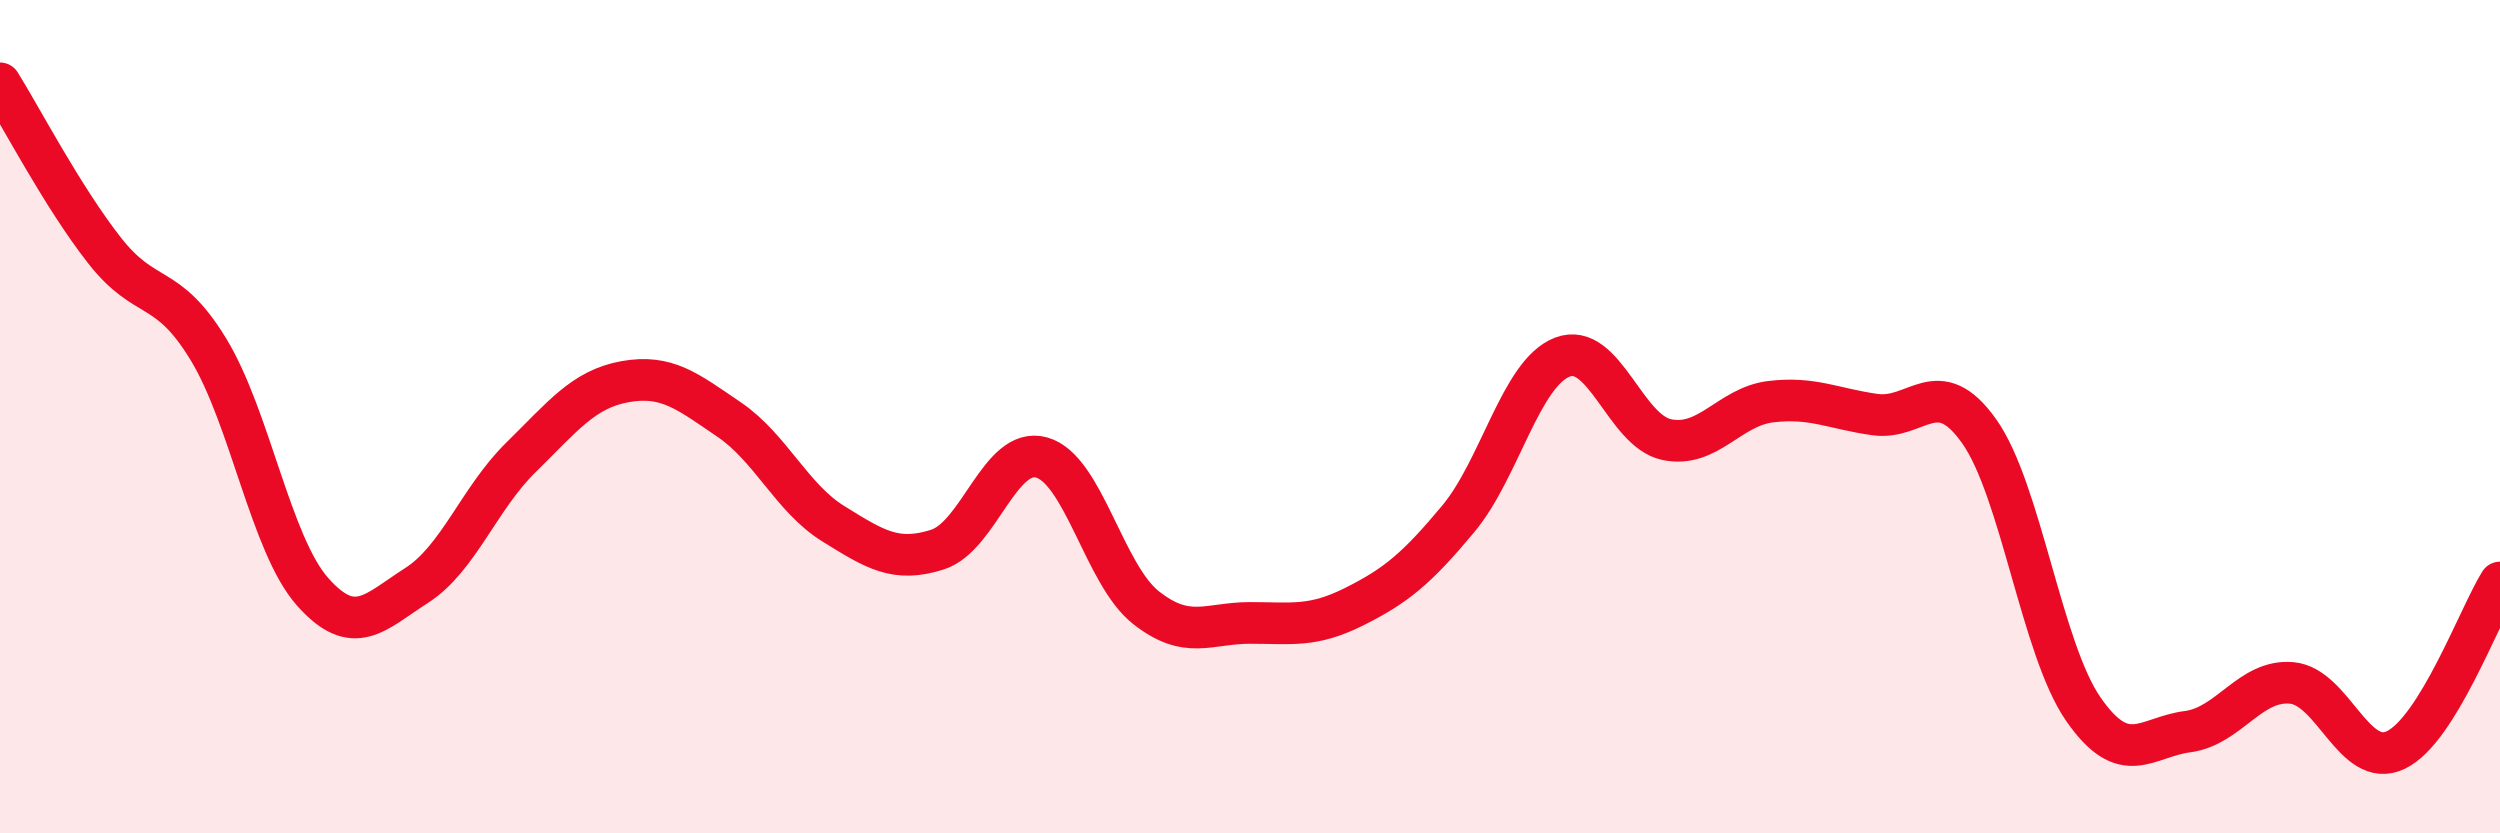
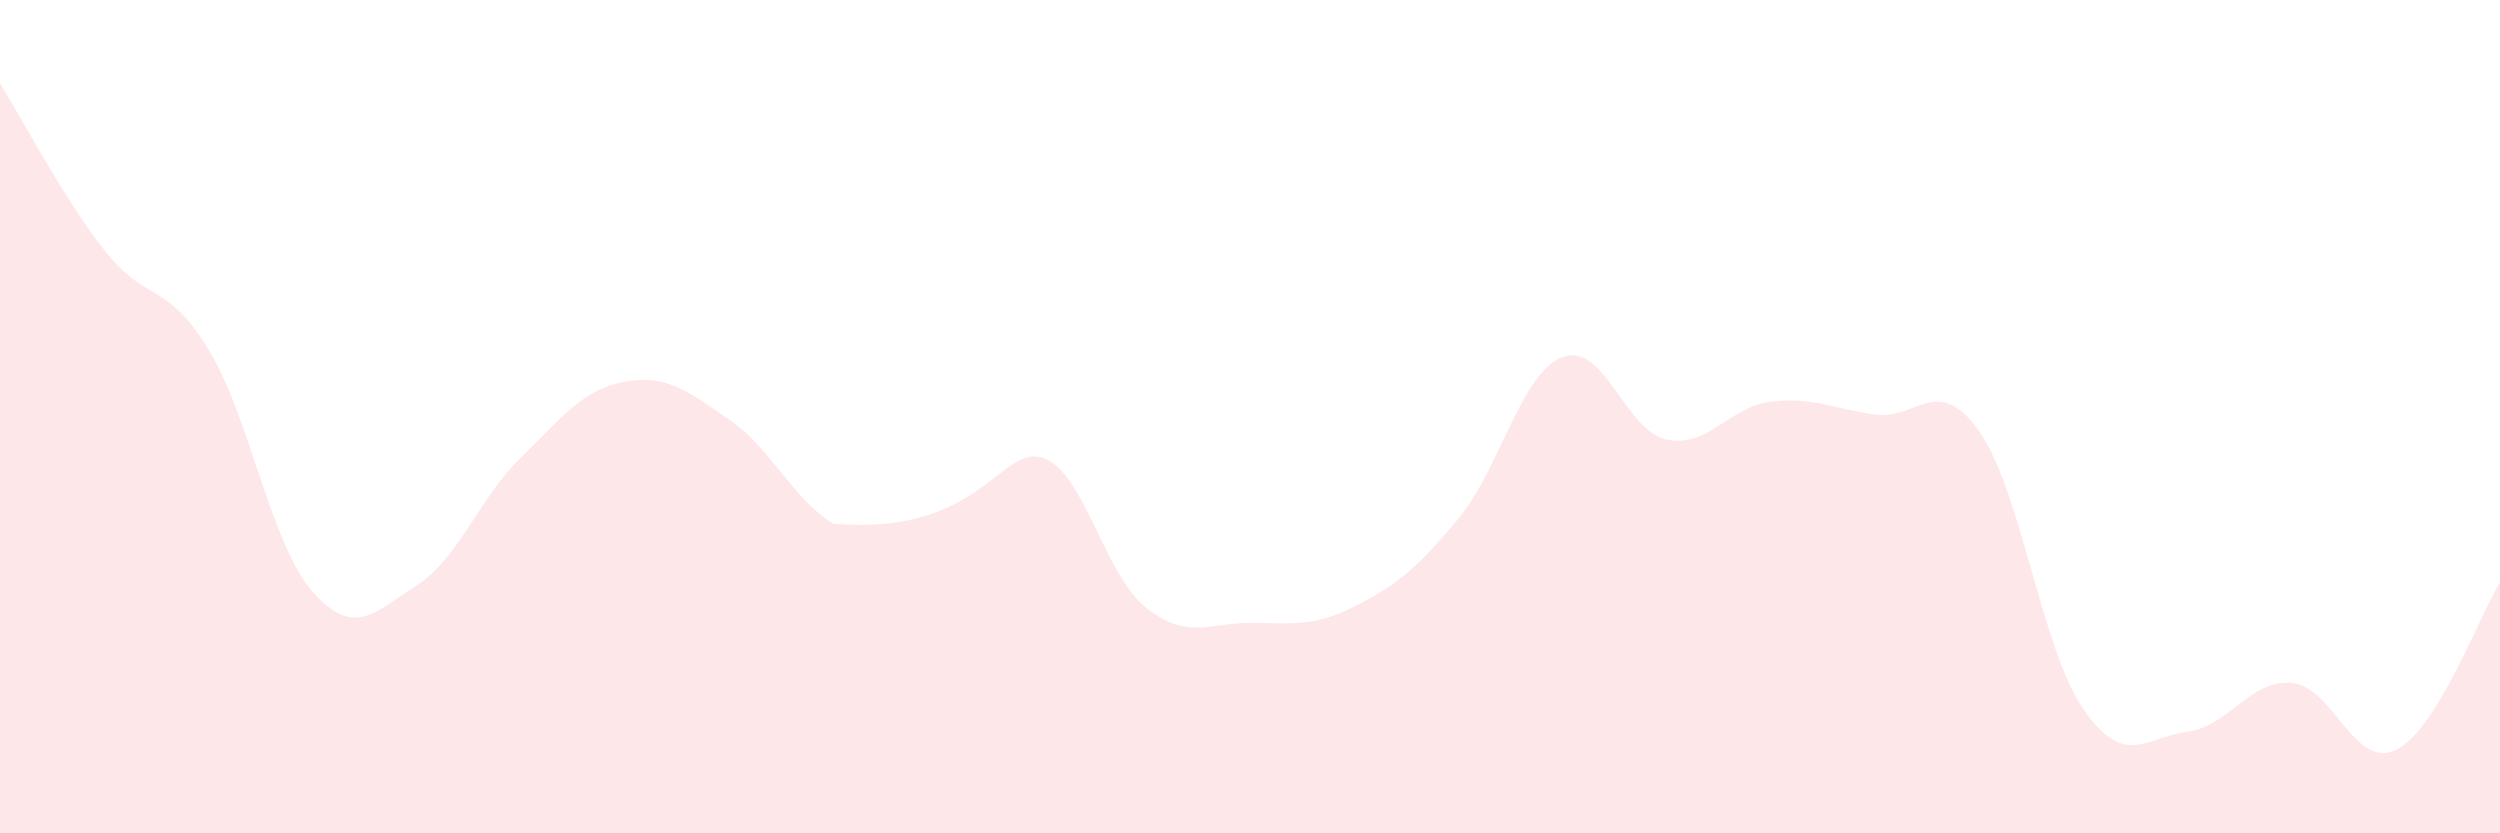
<svg xmlns="http://www.w3.org/2000/svg" width="60" height="20" viewBox="0 0 60 20">
-   <path d="M 0,2 C 0.5,2.8 1.5,4.72 2.5,6 C 3.5,7.28 4,6.74 5,8.38 C 6,10.02 6.5,13.07 7.5,14.2 C 8.5,15.33 9,14.69 10,14.05 C 11,13.41 11.5,11.96 12.5,10.98 C 13.5,10 14,9.34 15,9.16 C 16,8.98 16.5,9.39 17.5,10.07 C 18.5,10.75 19,11.95 20,12.57 C 21,13.19 21.5,13.51 22.5,13.19 C 23.5,12.87 24,10.7 25,10.98 C 26,11.26 26.5,13.79 27.5,14.58 C 28.5,15.37 29,14.95 30,14.95 C 31,14.95 31.5,15.06 32.5,14.56 C 33.5,14.06 34,13.65 35,12.45 C 36,11.25 36.5,8.95 37.5,8.57 C 38.5,8.19 39,10.34 40,10.55 C 41,10.76 41.5,9.76 42.5,9.64 C 43.5,9.52 44,9.81 45,9.95 C 46,10.09 46.5,8.94 47.5,10.35 C 48.5,11.76 49,15.58 50,17.02 C 51,18.46 51.5,17.69 52.5,17.56 C 53.5,17.43 54,16.3 55,16.39 C 56,16.48 56.5,18.48 57.5,18 C 58.5,17.52 59.5,14.78 60,13.98L60 20L0 20Z" fill="#EB0A25" opacity="0.1" stroke-linecap="round" stroke-linejoin="round" />
-   <path d="M 0,2 C 0.5,2.8 1.5,4.72 2.5,6 C 3.5,7.28 4,6.74 5,8.38 C 6,10.02 6.5,13.07 7.5,14.2 C 8.5,15.33 9,14.69 10,14.05 C 11,13.41 11.5,11.96 12.5,10.98 C 13.5,10 14,9.34 15,9.16 C 16,8.98 16.5,9.39 17.5,10.07 C 18.5,10.75 19,11.95 20,12.57 C 21,13.19 21.5,13.51 22.5,13.19 C 23.5,12.87 24,10.7 25,10.98 C 26,11.26 26.5,13.79 27.5,14.58 C 28.5,15.37 29,14.95 30,14.95 C 31,14.95 31.5,15.06 32.5,14.56 C 33.5,14.06 34,13.65 35,12.45 C 36,11.25 36.5,8.95 37.5,8.57 C 38.5,8.19 39,10.34 40,10.55 C 41,10.76 41.5,9.76 42.5,9.64 C 43.5,9.52 44,9.81 45,9.95 C 46,10.09 46.5,8.94 47.5,10.35 C 48.5,11.76 49,15.58 50,17.02 C 51,18.46 51.5,17.69 52.5,17.56 C 53.5,17.43 54,16.3 55,16.39 C 56,16.48 56.5,18.48 57.5,18 C 58.5,17.52 59.5,14.78 60,13.98" stroke="#EB0A25" stroke-width="1" fill="none" stroke-linecap="round" stroke-linejoin="round" />
+   <path d="M 0,2 C 0.5,2.8 1.5,4.72 2.5,6 C 3.5,7.28 4,6.74 5,8.38 C 6,10.02 6.5,13.07 7.5,14.2 C 8.5,15.33 9,14.69 10,14.05 C 11,13.41 11.5,11.96 12.5,10.98 C 13.5,10 14,9.34 15,9.16 C 16,8.98 16.5,9.39 17.5,10.07 C 18.5,10.75 19,11.95 20,12.57 C 23.5,12.87 24,10.7 25,10.98 C 26,11.26 26.5,13.79 27.5,14.58 C 28.5,15.37 29,14.95 30,14.95 C 31,14.95 31.5,15.06 32.5,14.56 C 33.5,14.06 34,13.65 35,12.45 C 36,11.25 36.5,8.95 37.5,8.57 C 38.5,8.19 39,10.34 40,10.55 C 41,10.76 41.5,9.76 42.5,9.64 C 43.5,9.52 44,9.81 45,9.95 C 46,10.09 46.5,8.94 47.5,10.35 C 48.5,11.76 49,15.58 50,17.02 C 51,18.46 51.5,17.69 52.5,17.56 C 53.5,17.43 54,16.3 55,16.39 C 56,16.48 56.5,18.48 57.5,18 C 58.5,17.52 59.5,14.78 60,13.98L60 20L0 20Z" fill="#EB0A25" opacity="0.1" stroke-linecap="round" stroke-linejoin="round" />
</svg>